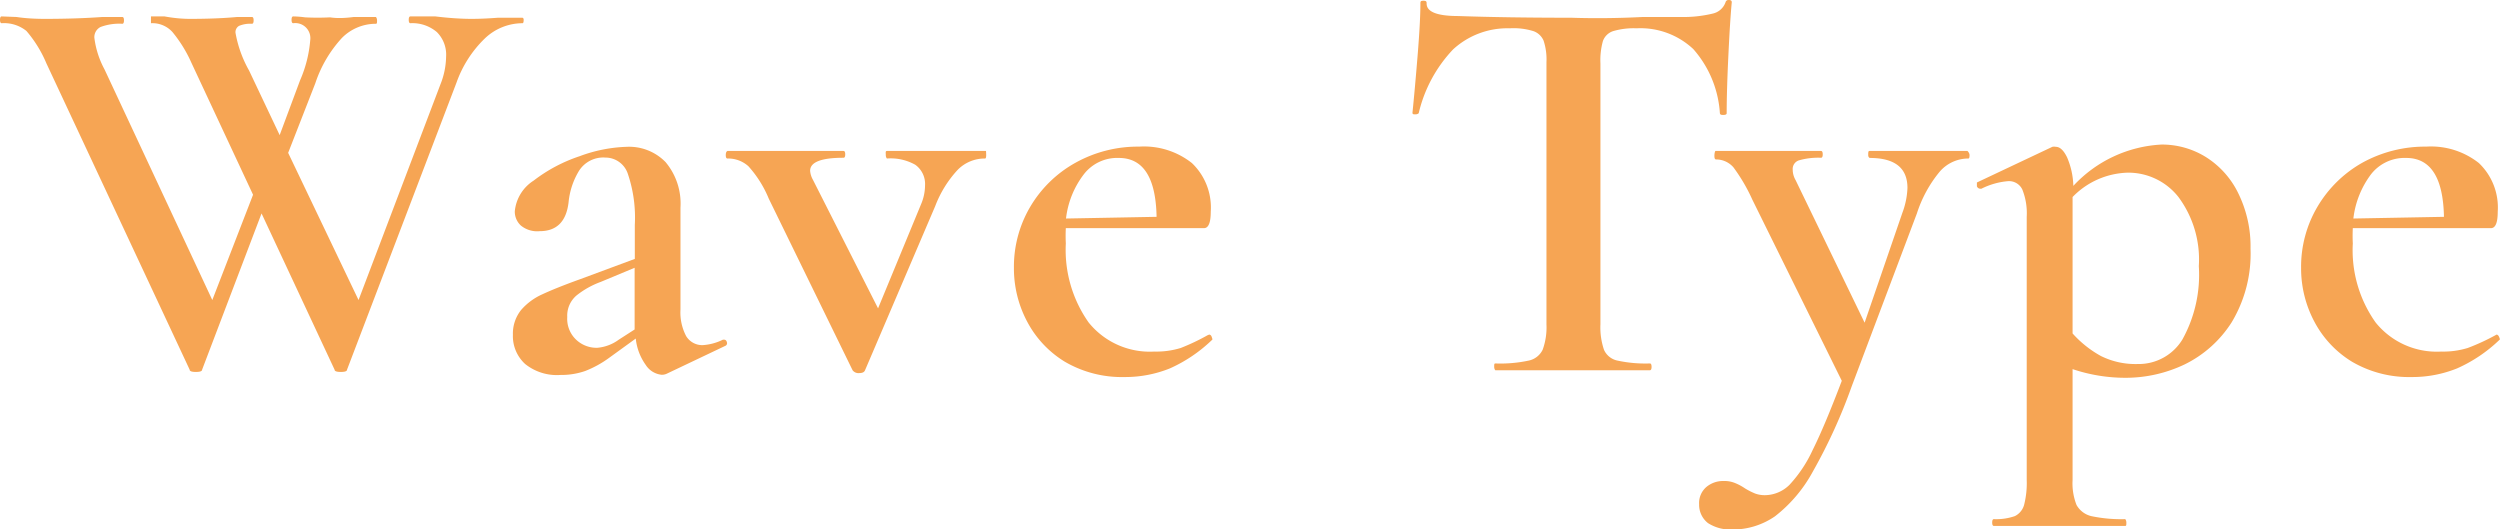
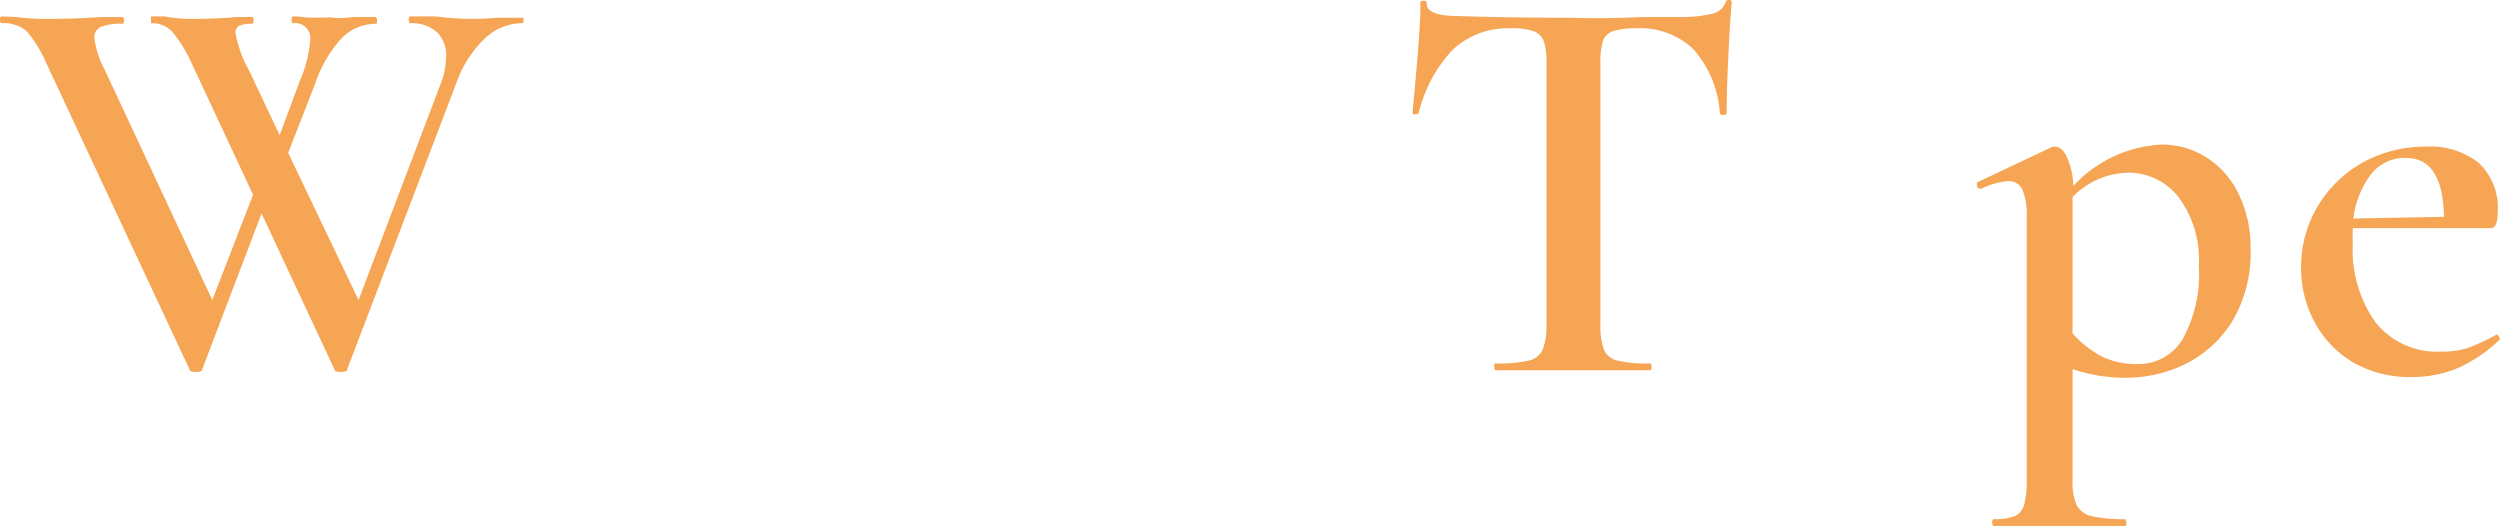
<svg xmlns="http://www.w3.org/2000/svg" viewBox="0 0 132.48 28.05">
  <defs>
    <style>.cls-1{fill:#f6a554;}</style>
  </defs>
  <g id="レイヤー_2" data-name="レイヤー 2">
    <g id="txt">
      <path class="cls-1" d="M27.75,1.05q0,.18-.06.18a2.9,2.9,0,0,0-2,.81,6.07,6.07,0,0,0-1.5,2.34L18.39,19.59q0,.12-.33.12t-.33-.12l-3.87-8.28-3.15,8.28q0,.12-.33.12t-.33-.12L2.46,3.36A6.49,6.49,0,0,0,1.4,1.64,1.89,1.89,0,0,0,.09,1.23Q0,1.23,0,1.05T.09.87L.87.9Q1.53,1,2.37,1,4.05,1,5.43.9q.42,0,1.05,0,.09,0,.09.18t-.09.18a2.82,2.82,0,0,0-1.15.17A.6.6,0,0,0,5,2a4.78,4.78,0,0,0,.54,1.68L11.25,15.9l2.16-5.58-3.27-7a7.06,7.06,0,0,0-1-1.62A1.43,1.43,0,0,0,8,1.23Q8,1.23,8,1.05T8,.87l.72,0Q9.42,1,10.08,1,11.49,1,12.57.9q.3,0,.78,0,.09,0,.09.18t-.09.18a1.55,1.55,0,0,0-.68.11.38.38,0,0,0-.19.37,6.26,6.26,0,0,0,.72,2l1.62,3.42L15.9,4.26a6.64,6.64,0,0,0,.54-2.13.8.8,0,0,0-.9-.9q-.09,0-.09-.18t.09-.18a5.27,5.27,0,0,1,.63.05,13.11,13.11,0,0,0,1.32,0Q18,1,18.75.9l1.17,0s.06.06.06.18,0,.18-.06.18a2.52,2.52,0,0,0-1.8.75,6.59,6.59,0,0,0-1.41,2.4L15.27,8.1,19,15.9,23.34,4.47A4.1,4.1,0,0,0,23.64,3a1.69,1.69,0,0,0-.49-1.3,2,2,0,0,0-1.4-.47q-.09,0-.09-.18t.09-.18l1.32,0Q24.15,1,25,1q.6,0,1.38-.06l1.29,0S27.75.93,27.75,1.05Z" />
-       <path class="cls-1" d="M38.37,18c.08,0,.13.05.15.14a.15.15,0,0,1-.09.19L35.34,19.8a.6.6,0,0,1-.27.06,1.13,1.13,0,0,1-.85-.52,2.92,2.92,0,0,1-.53-1.4l-1.38,1a5.59,5.59,0,0,1-1.3.72,3.87,3.87,0,0,1-1.31.21,2.69,2.69,0,0,1-1.87-.58,2,2,0,0,1-.65-1.55,2,2,0,0,1,.44-1.32,3.22,3.22,0,0,1,1.11-.82c.45-.21,1.11-.48,2-.8l2.91-1.08v-1.8a7.22,7.22,0,0,0-.37-2.71,1.25,1.25,0,0,0-1.19-.86,1.52,1.52,0,0,0-1.42.74,3.92,3.92,0,0,0-.53,1.63q-.18,1.53-1.53,1.53a1.36,1.36,0,0,1-1-.3,1,1,0,0,1-.32-.75,2.17,2.17,0,0,1,1-1.63,8.24,8.24,0,0,1,2.43-1.29,7.78,7.78,0,0,1,2.5-.5,2.7,2.7,0,0,1,2.06.81A3.42,3.42,0,0,1,36.06,11v5.4a2.69,2.69,0,0,0,.3,1.41,1,1,0,0,0,.87.48A2.83,2.83,0,0,0,38.31,18Zm-4.74-.54V14.19l-1.8.75a4.6,4.6,0,0,0-1.27.71,1.4,1.4,0,0,0-.5,1.15A1.52,1.52,0,0,0,30.53,18a1.57,1.57,0,0,0,1.12.43A2.23,2.23,0,0,0,32.79,18Z" />
-       <path class="cls-1" d="M52.26,8.22q0,.18-.06.18a2,2,0,0,0-1.45.6,5.89,5.89,0,0,0-1.19,1.92l-3.72,8.7q-.06.15-.3.15a.39.39,0,0,1-.36-.15l-4.44-9.09a5.93,5.93,0,0,0-1.08-1.72,1.6,1.6,0,0,0-1.11-.41q-.09,0-.09-.18T38.55,8q.54,0,.87,0l1.74,0,2.22,0q.48,0,1.32,0,.09,0,.09.18t-.09.18q-1.77,0-1.77.69a1.16,1.16,0,0,0,.15.48l3.45,6.81,2.28-5.52a2.59,2.59,0,0,0,.21-1,1.25,1.25,0,0,0-.52-1.09A2.66,2.66,0,0,0,47,8.4s-.06-.06-.06-.18S46.91,8,47,8q.81,0,1.23,0l1.8,0,1.17,0q.33,0,1.05,0S52.26,8.1,52.26,8.22Z" />
-       <path class="cls-1" d="M64.08,17.73s.09,0,.13.12.06.14,0,.18A7.79,7.79,0,0,1,62,19.52a6.33,6.33,0,0,1-2.4.46,6,6,0,0,1-3.17-.81,5.48,5.48,0,0,1-2-2.13,6,6,0,0,1-.7-2.85A6.24,6.24,0,0,1,54.57,11,6.37,6.37,0,0,1,57,8.62a6.8,6.8,0,0,1,3.37-.85,4.09,4.09,0,0,1,2.79.87,3.25,3.25,0,0,1,1,2.58q0,.87-.36.87l-7.32,0a8,8,0,0,0,0,.81,6.67,6.67,0,0,0,1.21,4.19,4.16,4.16,0,0,0,3.47,1.54,4.41,4.41,0,0,0,1.41-.19A11.47,11.47,0,0,0,64,17.76Zm-6.64-8.5a4.73,4.73,0,0,0-.95,2.35l4.8-.09q-.06-3.12-2-3.12A2.23,2.23,0,0,0,57.44,9.23Z" />
      <path class="cls-1" d="M77,2.62A7.33,7.33,0,0,0,75.18,6s-.06.06-.17.06-.16,0-.16-.09c.08-.78.17-1.78.27-3s.15-2.16.15-2.78c0-.1,0-.15.16-.15s.17.05.17.15q0,.66,1.68.66,2.58.09,6,.09Q85.08,1,87.06.9l2,0A6.59,6.59,0,0,0,90.76.72a.93.93,0,0,0,.68-.6A.16.16,0,0,1,91.62,0q.15,0,.15.12-.09.93-.18,2.82T91.5,6c0,.06-.06.09-.17.09s-.17,0-.19-.09a5.67,5.67,0,0,0-1.41-3.4,4.09,4.09,0,0,0-3-1.1,3.87,3.87,0,0,0-1.25.15.86.86,0,0,0-.54.53,3.78,3.78,0,0,0-.13,1.18V17.19A3.69,3.69,0,0,0,85,18.54a1,1,0,0,0,.72.57,7,7,0,0,0,1.71.15q.09,0,.09.18t-.09.18q-1,0-1.65,0l-2.46,0-2.34,0q-.63,0-1.74,0s-.06-.06-.06-.18,0-.18.06-.18A7.15,7.15,0,0,0,81,19.11a1.06,1.06,0,0,0,.75-.58,3.46,3.46,0,0,0,.2-1.34V3.3a3.18,3.18,0,0,0-.15-1.14.91.91,0,0,0-.54-.51A3.57,3.57,0,0,0,80,1.5,4.25,4.25,0,0,0,77,2.62Z" />
-       <path class="cls-1" d="M104.37,8.22q0,.18-.06.18a2,2,0,0,0-1.54.72,6.66,6.66,0,0,0-1.19,2.19l-3.45,9.15A28.55,28.55,0,0,1,96.06,25a7.54,7.54,0,0,1-2,2.36,3.94,3.94,0,0,1-2.25.7,2.21,2.21,0,0,1-1.3-.34,1.23,1.23,0,0,1-.47-1,1.12,1.12,0,0,1,.38-.91,1.37,1.37,0,0,1,.91-.32,1.46,1.46,0,0,1,.62.11,2.68,2.68,0,0,1,.52.28,3.81,3.81,0,0,0,.53.27,1.47,1.47,0,0,0,.55.09,1.87,1.87,0,0,0,1.28-.55,7,7,0,0,0,1.23-1.85c.43-.86.94-2.08,1.54-3.66l-4.74-9.6a9.27,9.27,0,0,0-1-1.71,1.21,1.21,0,0,0-.92-.42q-.09,0-.09-.18T90.9,8q.78,0,1.2,0l1.17,0,2,0q.45,0,1.23,0,.09,0,.09.18t-.09.18a3.72,3.72,0,0,0-1.18.14A.48.48,0,0,0,95,9a1.1,1.1,0,0,0,.15.54l3.66,7.56,2-5.82a4.17,4.17,0,0,0,.27-1.32q0-1.59-2-1.59S99,8.34,99,8.22,99,8,99.06,8q.81,0,1.23,0l1.8,0,1.17,0q.33,0,1,0S104.37,8.1,104.37,8.22Z" />
      <path class="cls-1" d="M109.83,19.56v5.88a3.11,3.11,0,0,0,.21,1.32,1.22,1.22,0,0,0,.78.59,7.63,7.63,0,0,0,1.8.16s.06.06.06.18,0,.18-.06.18q-1.08,0-1.68,0l-2.34,0-1.71,0q-.45,0-1.23,0-.09,0-.09-.18t.09-.18a3,3,0,0,0,1.11-.16.94.94,0,0,0,.49-.59,4.65,4.65,0,0,0,.14-1.32V11.49a3.4,3.4,0,0,0-.23-1.44.78.78,0,0,0-.76-.45A3.86,3.86,0,0,0,105,10h-.06a.19.19,0,0,1-.18-.13c0-.09,0-.16,0-.2l4-1.89a.42.42,0,0,1,.18,0c.22,0,.42.19.6.56a4.08,4.08,0,0,1,.33,1.51,6.85,6.85,0,0,1,4.68-2.19,4.41,4.41,0,0,1,2.34.66,4.67,4.67,0,0,1,1.72,1.92,6.37,6.37,0,0,1,.65,2.94,7.05,7.05,0,0,1-1,3.9,6.16,6.16,0,0,1-2.51,2.24,7.27,7.27,0,0,1-3.06.7A8.77,8.77,0,0,1,109.83,19.56Zm0-9.12v7.23a5.69,5.69,0,0,0,1.51,1.2,4.12,4.12,0,0,0,1.94.42,2.71,2.71,0,0,0,2.37-1.3,7.07,7.07,0,0,0,.87-3.89,5.55,5.55,0,0,0-1.08-3.66,3.38,3.38,0,0,0-2.7-1.29A4.23,4.23,0,0,0,109.83,10.44Z" />
      <path class="cls-1" d="M132.3,17.73s.08,0,.13.12.06.14,0,.18a7.79,7.79,0,0,1-2.22,1.49,6.33,6.33,0,0,1-2.4.46,6,6,0,0,1-3.17-.81,5.48,5.48,0,0,1-2-2.13,6,6,0,0,1-.7-2.85,6.24,6.24,0,0,1,.87-3.24,6.41,6.41,0,0,1,2.38-2.33,6.87,6.87,0,0,1,3.38-.85,4.09,4.09,0,0,1,2.79.87,3.25,3.25,0,0,1,1,2.58q0,.87-.36.87l-7.32,0a8,8,0,0,0,0,.81,6.61,6.61,0,0,0,1.21,4.19,4.16,4.16,0,0,0,3.47,1.54,4.41,4.41,0,0,0,1.41-.19,11.47,11.47,0,0,0,1.53-.71Zm-6.65-8.5a4.82,4.82,0,0,0-.94,2.35l4.8-.09q-.06-3.12-2-3.12A2.26,2.26,0,0,0,125.65,9.23Z" />
    </g>
  </g>
</svg>